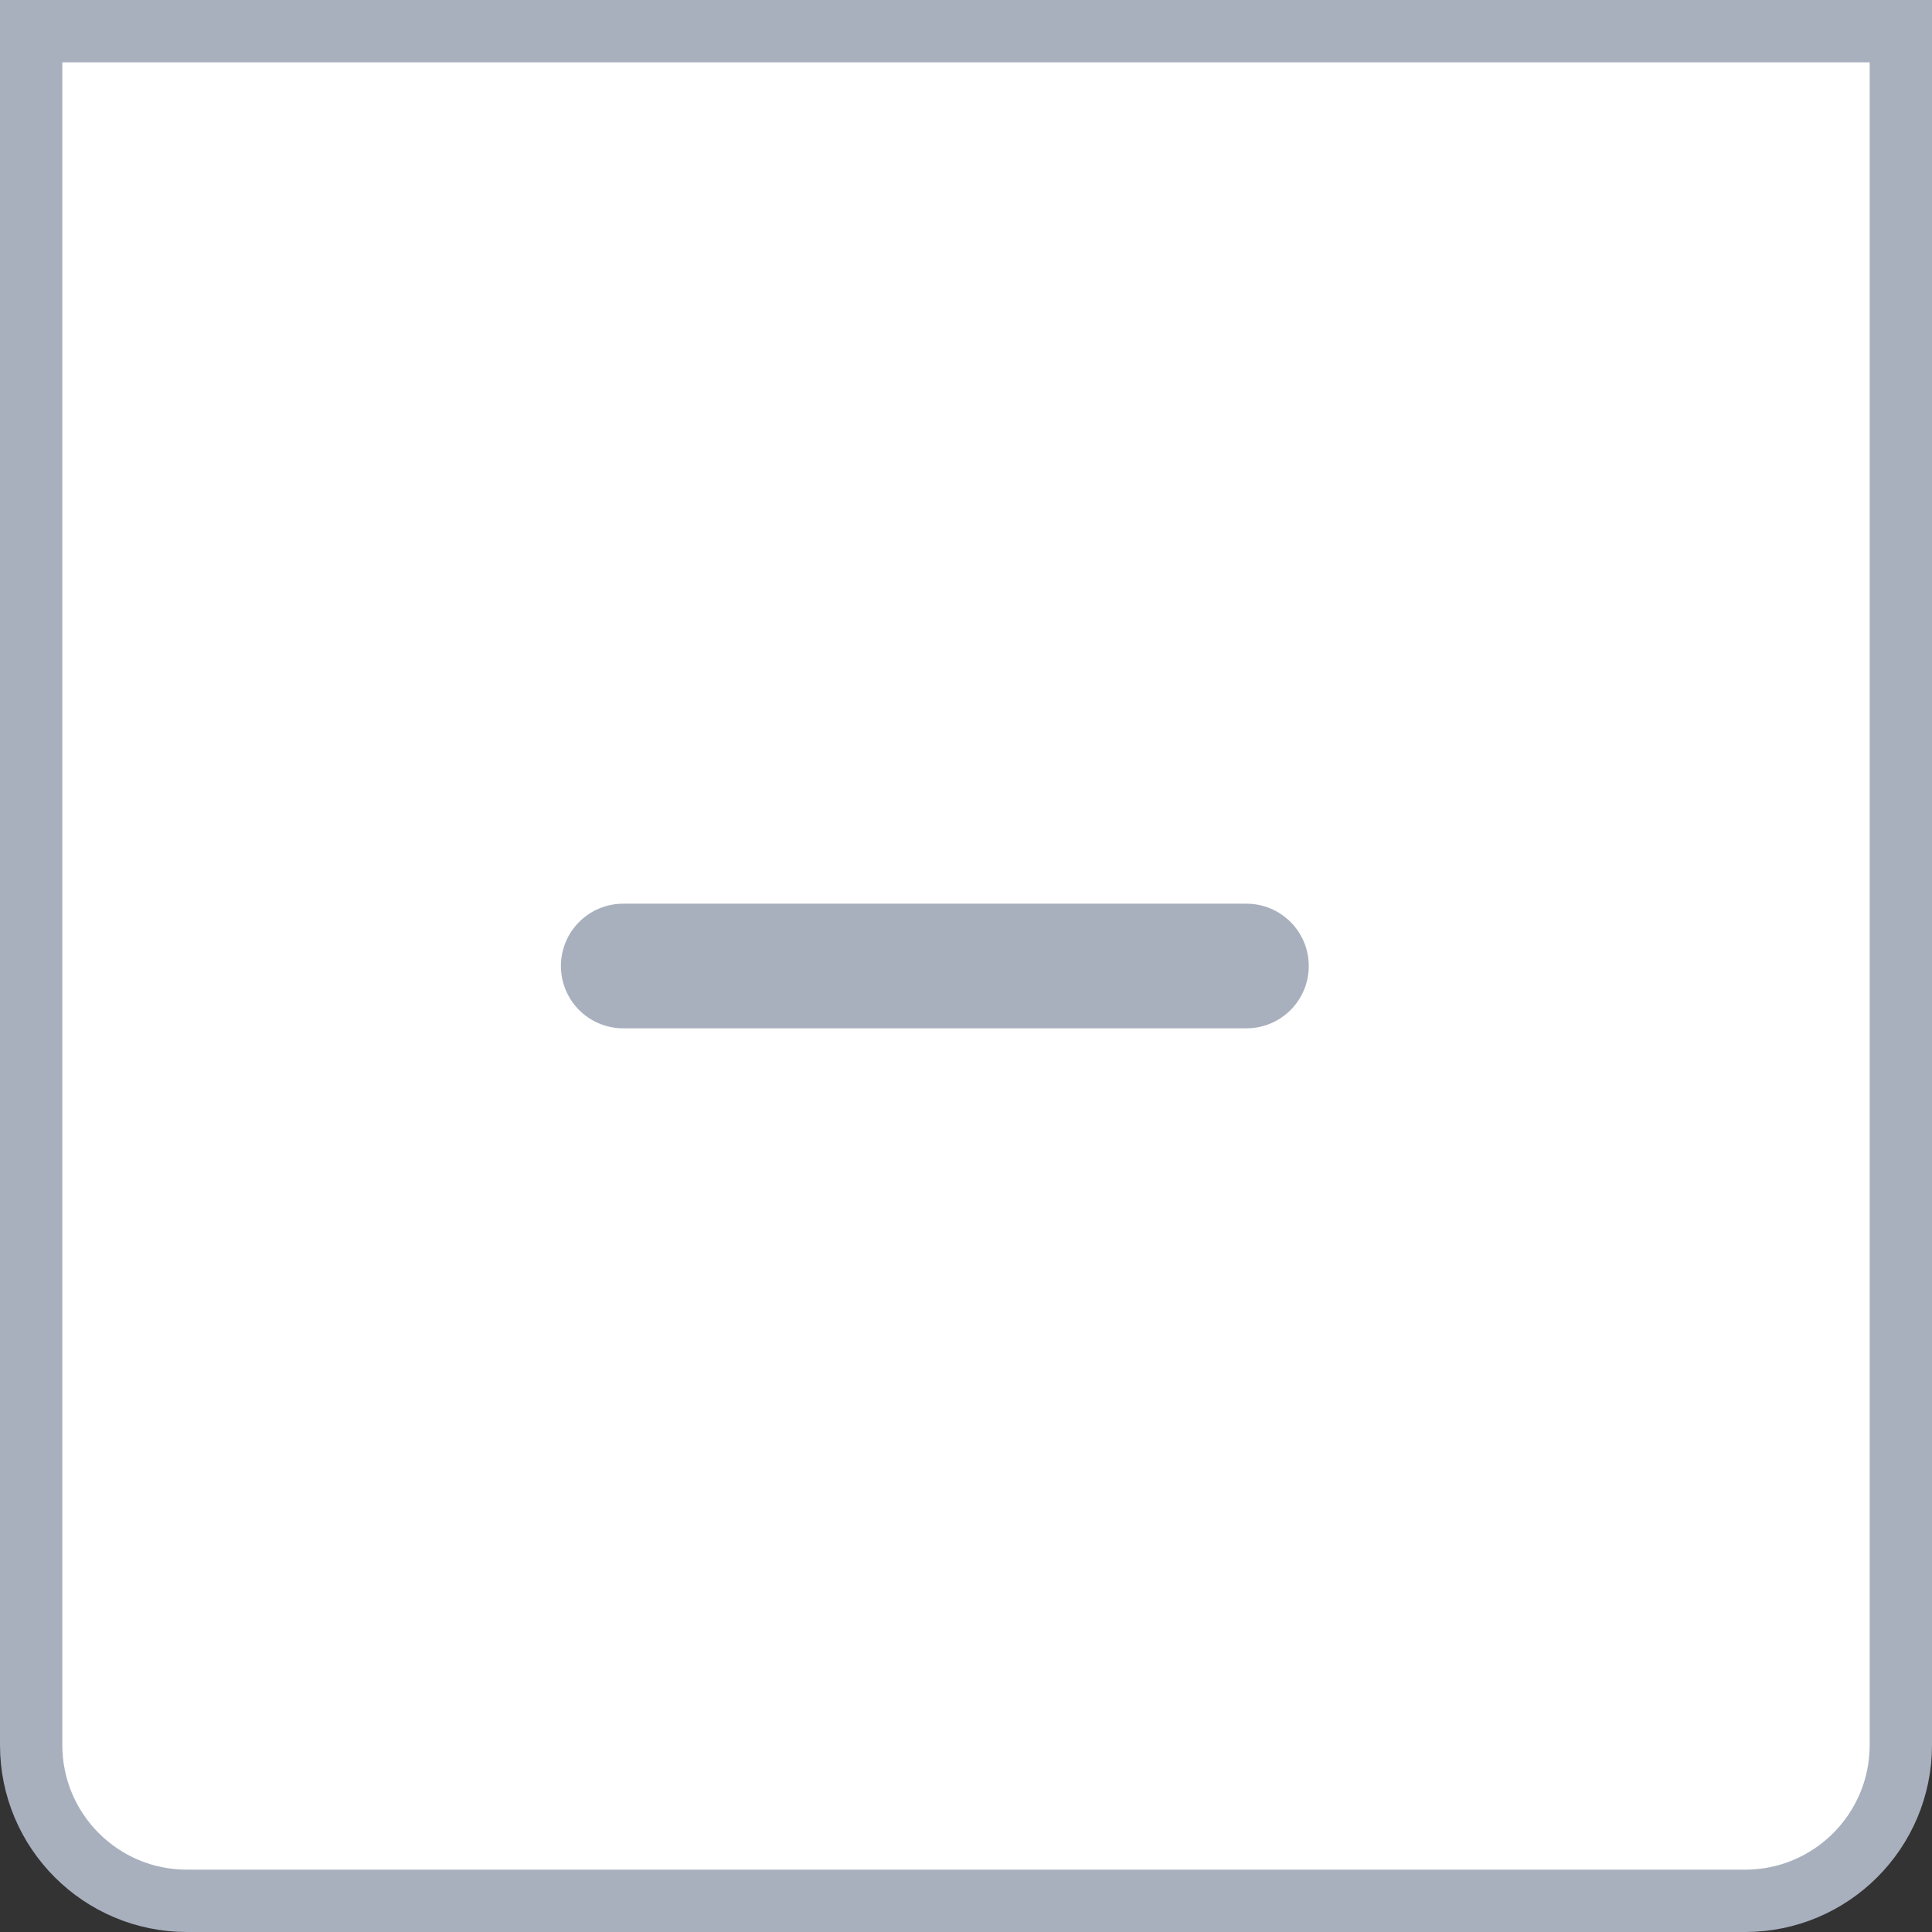
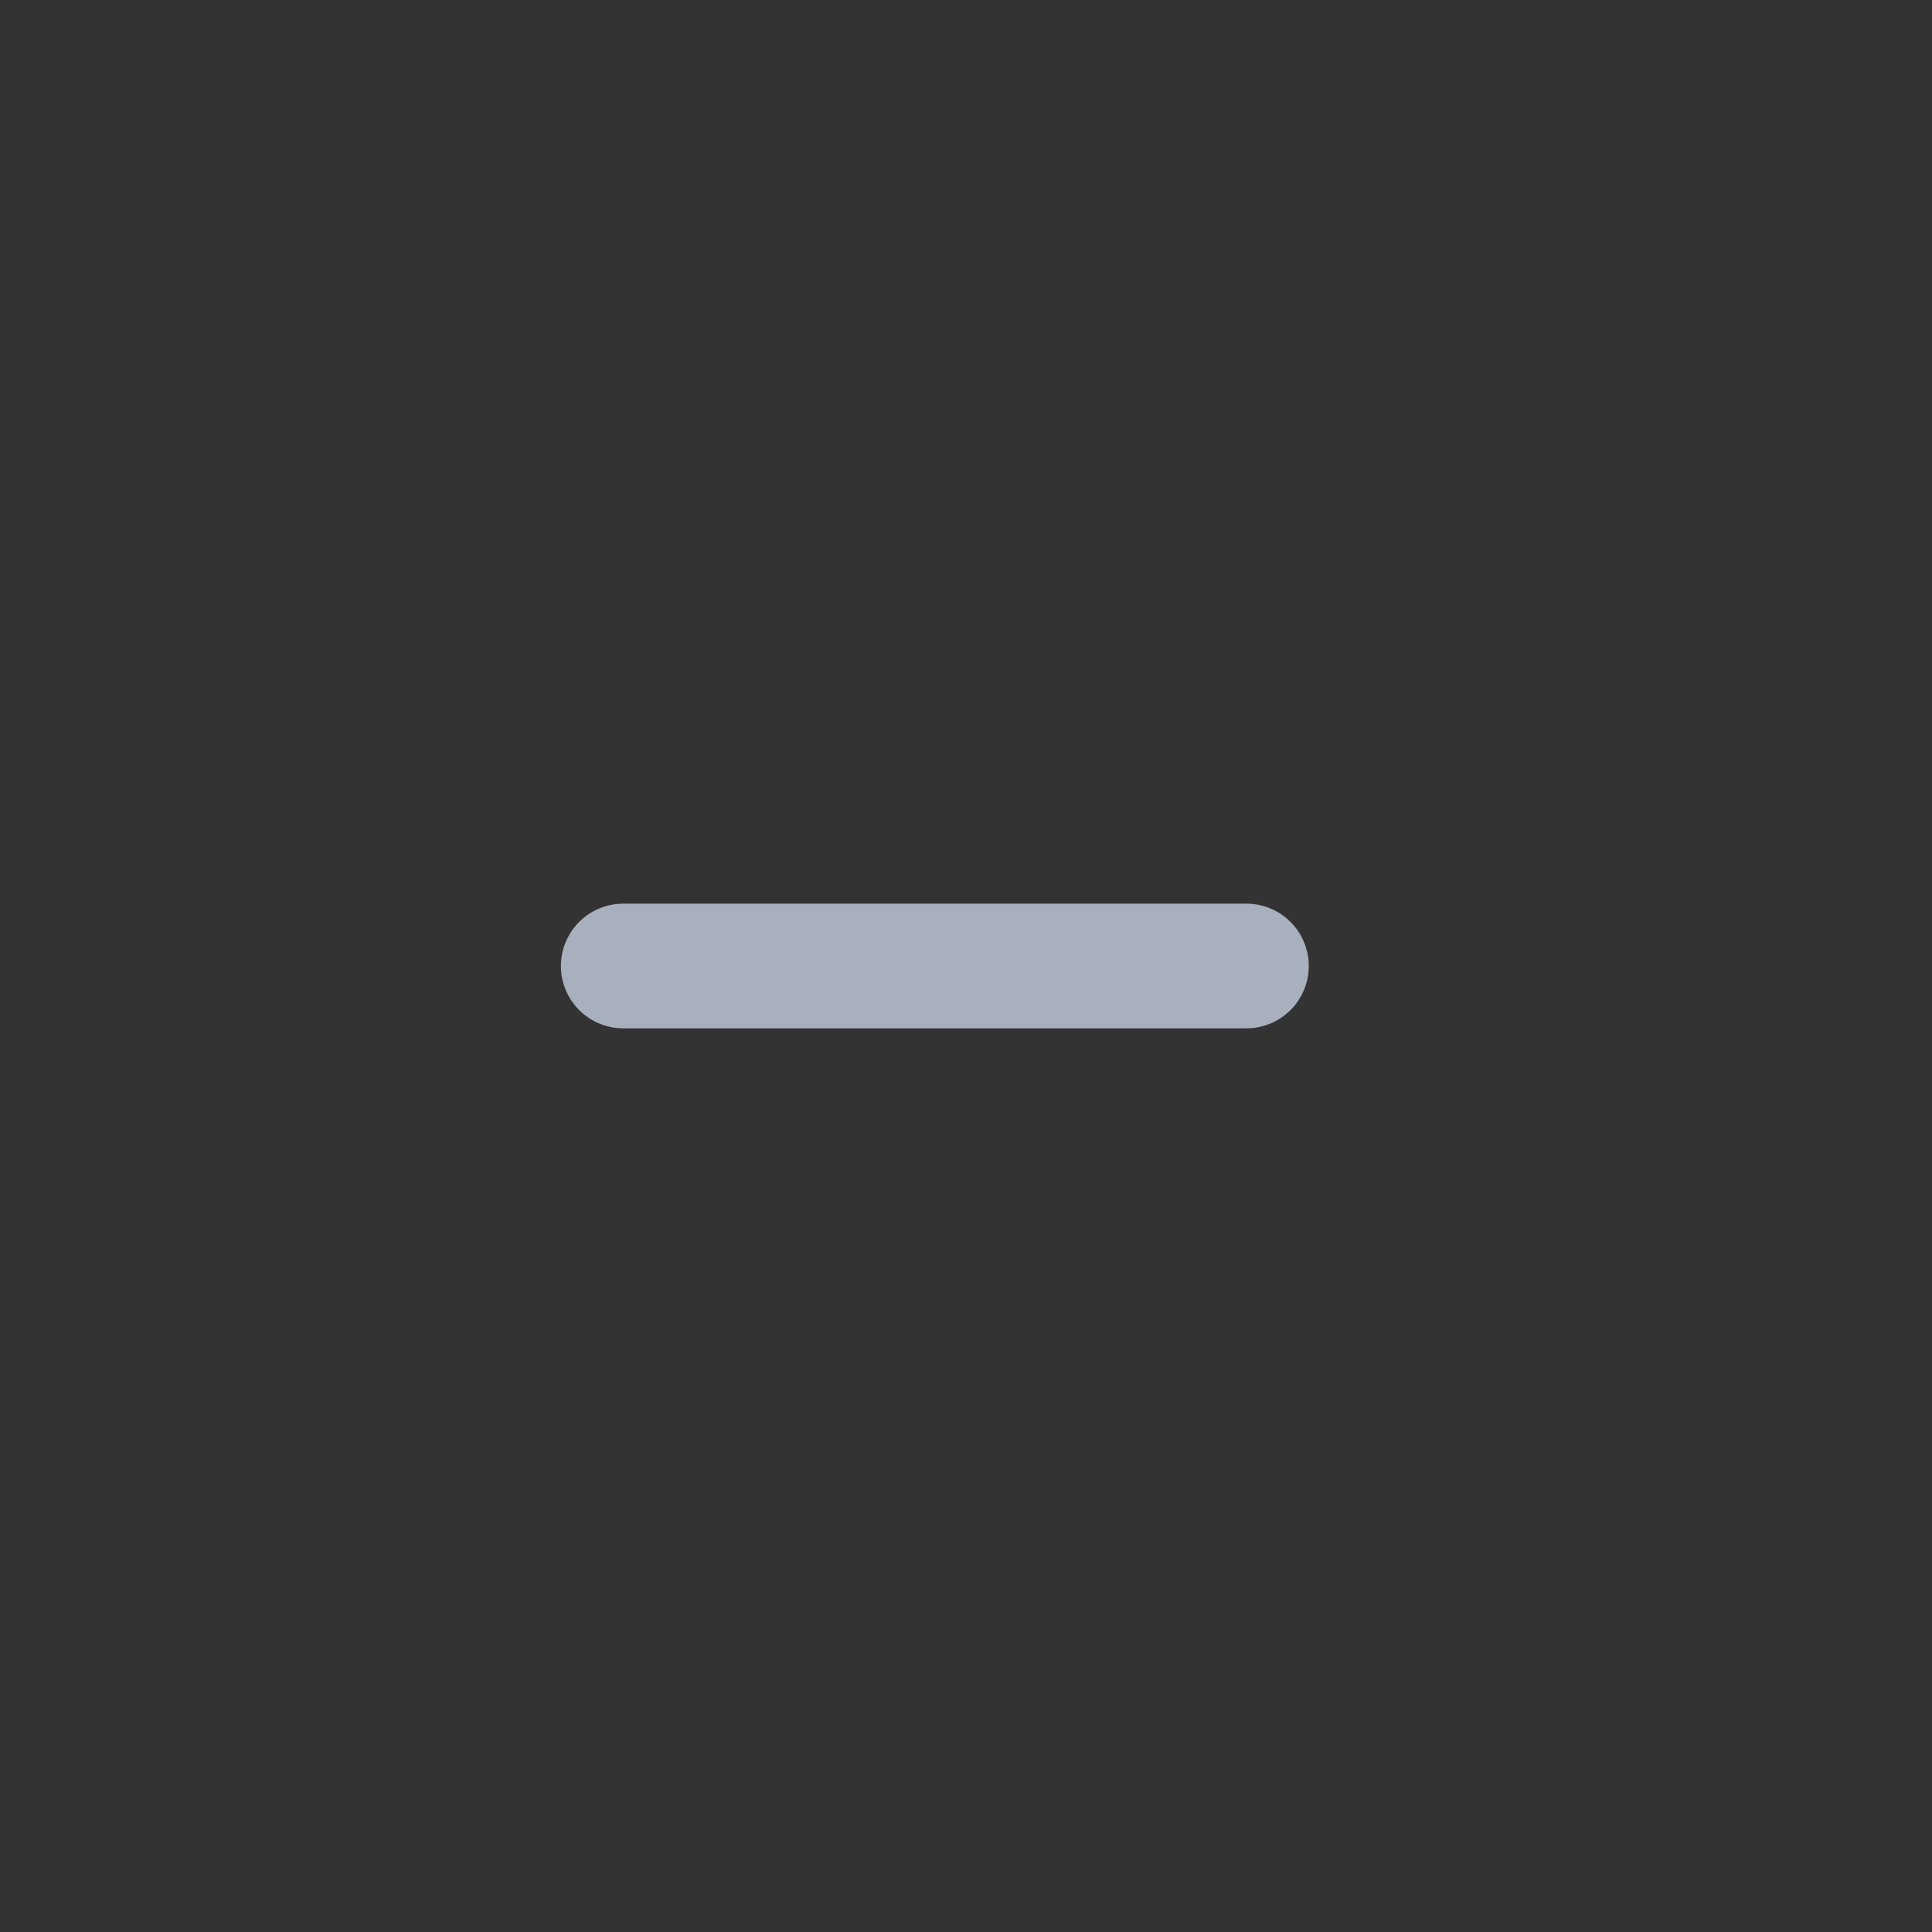
<svg xmlns="http://www.w3.org/2000/svg" width="31" height="31" viewBox="0 0 31 31" fill="none">
  <rect x="0" y="0" width="31" height="31" fill="#333333" stroke="none" />
-   <path d="M28 30.5L3 30.5C1.619 30.5 0.5 29.381 0.5 28L0.5 0.5L30.5 0.5L30.5 28C30.5 29.381 29.381 30.5 28 30.5Z" fill="white" stroke="#A8B0BE" />
  <path d="M10 15.5H20" stroke="#A8B0BE" stroke-width="2" stroke-linecap="round" stroke-linejoin="round" />
</svg>